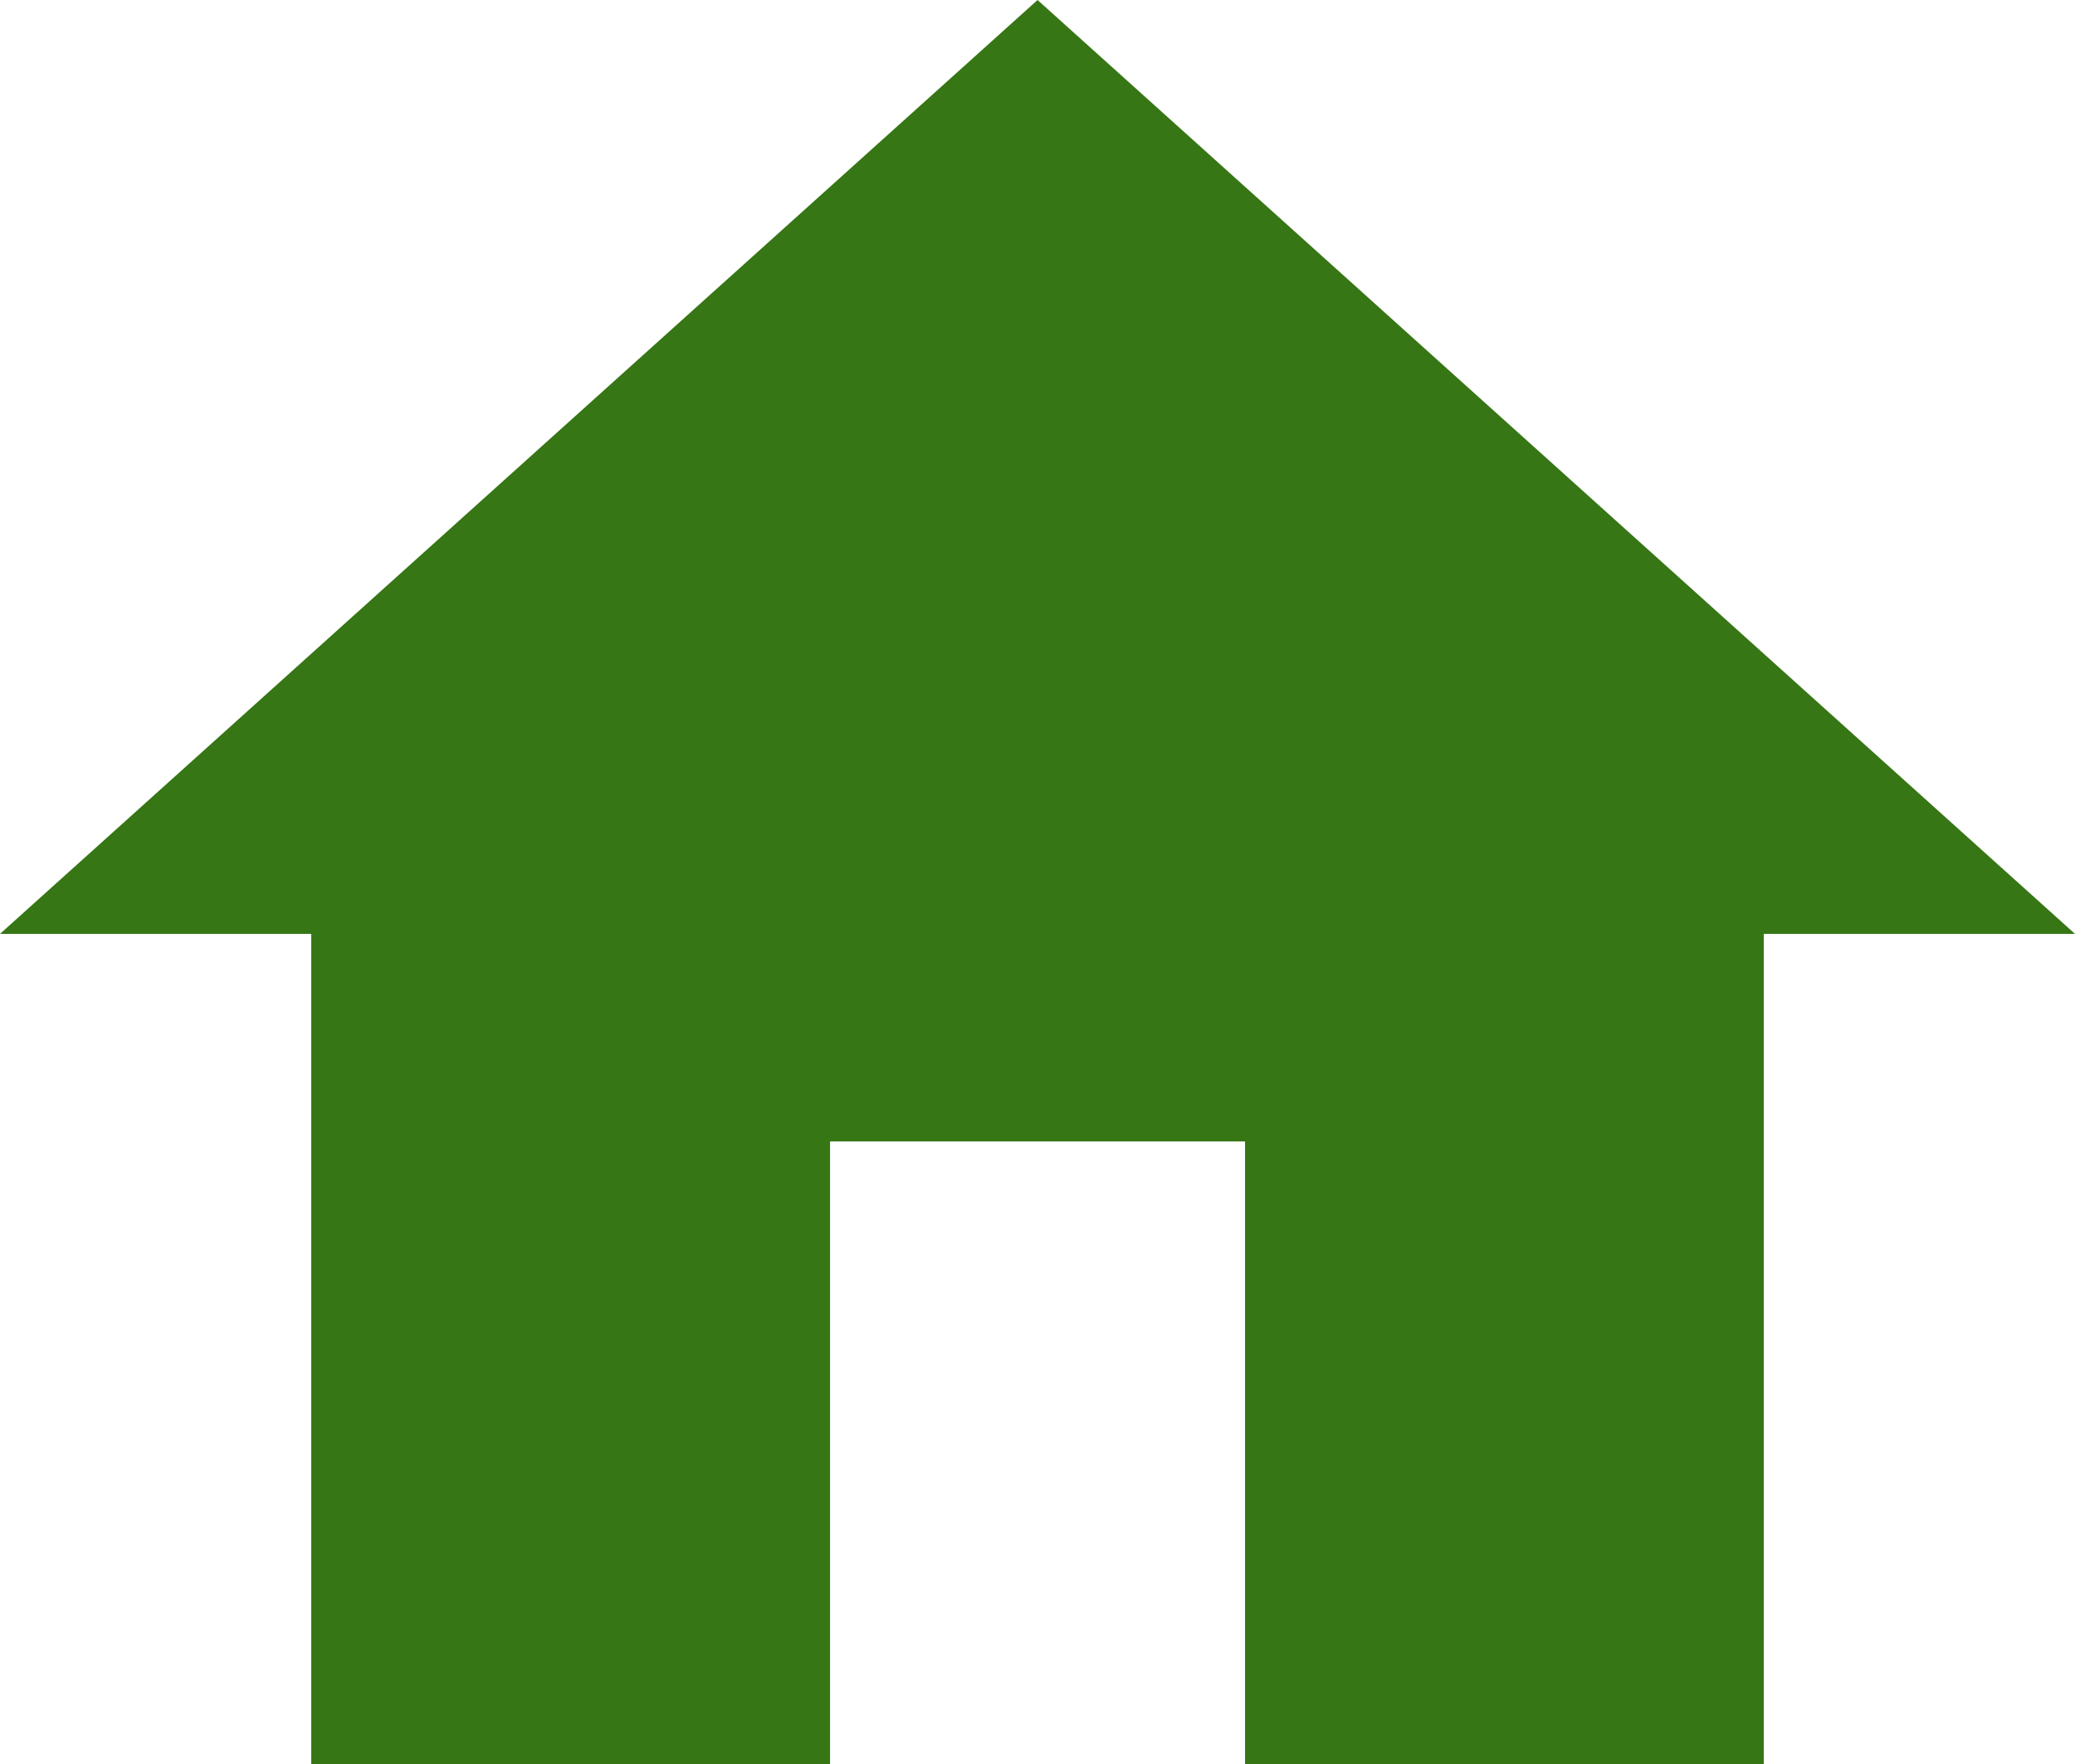
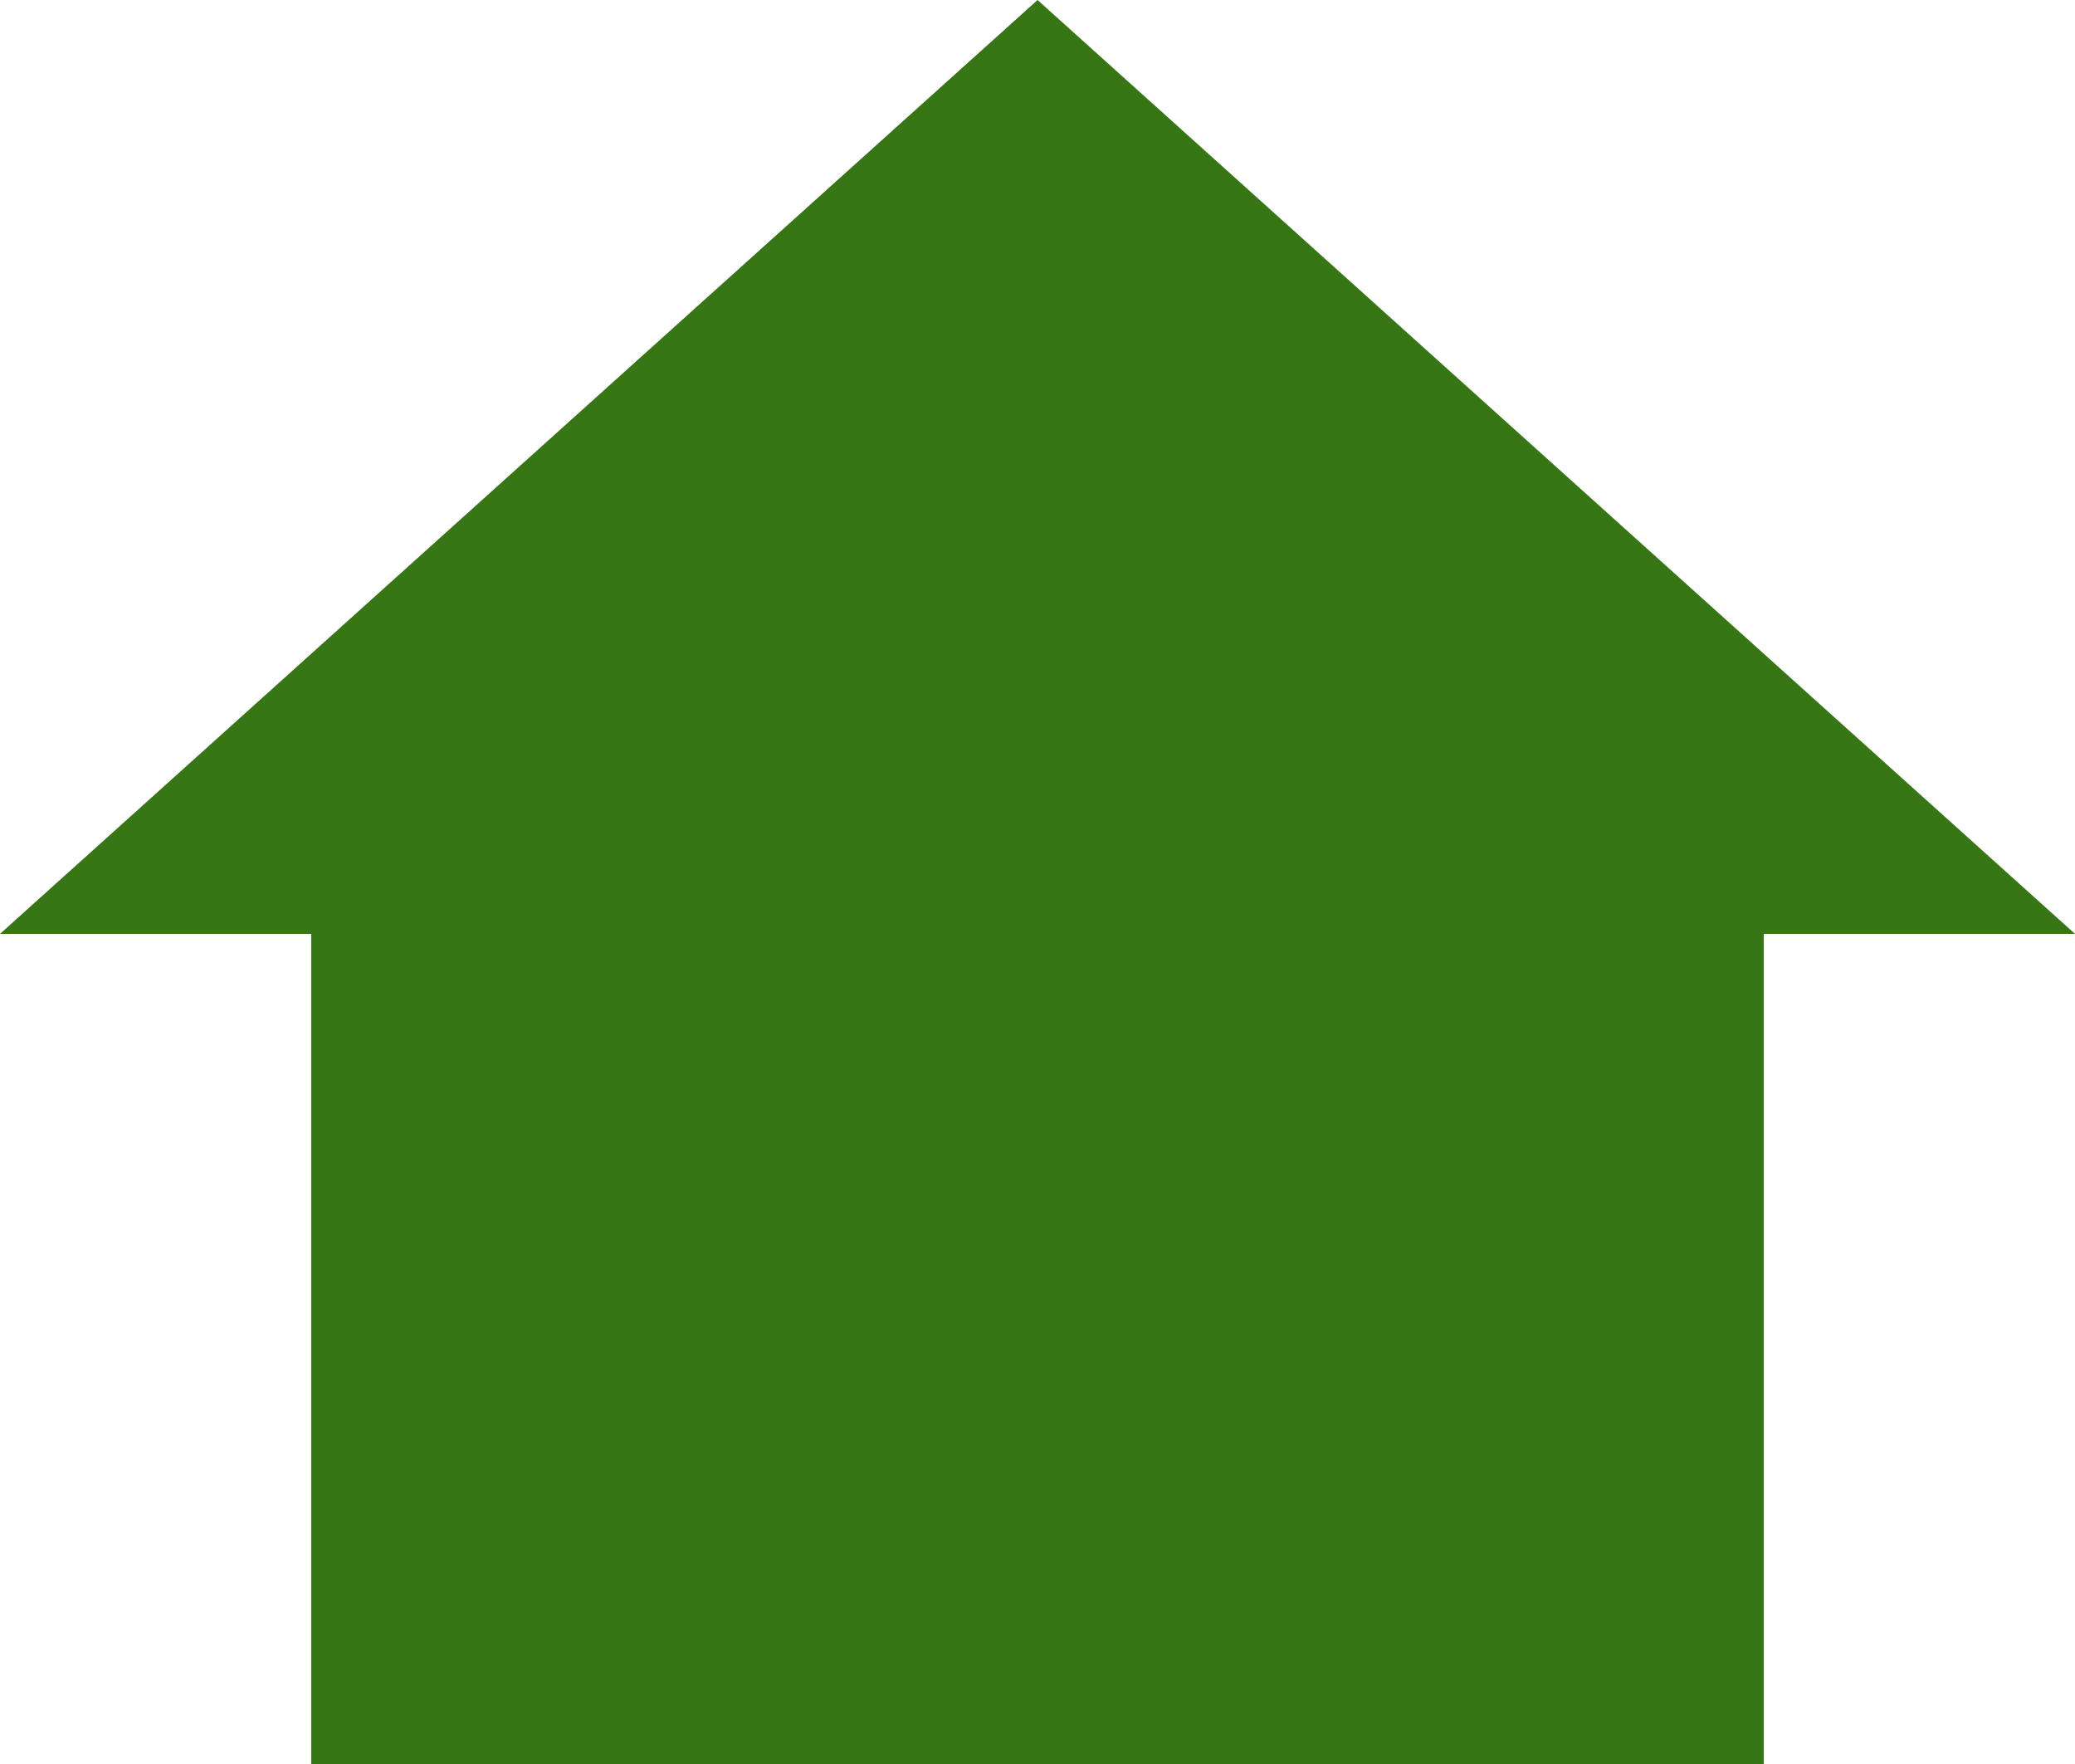
<svg xmlns="http://www.w3.org/2000/svg" width="23.529" height="20" viewBox="0 0 23.529 20">
-   <path id="Icon_material-home" data-name="Icon material-home" d="M12.412,24.5V17.441h4.706V24.5H23V15.088h3.529L14.765,4.5,3,15.088H6.529V24.5Z" transform="translate(-3 -4.5)" fill="#367614" />
+   <path id="Icon_material-home" data-name="Icon material-home" d="M12.412,24.5h4.706V24.5H23V15.088h3.529L14.765,4.5,3,15.088H6.529V24.5Z" transform="translate(-3 -4.5)" fill="#367614" />
</svg>